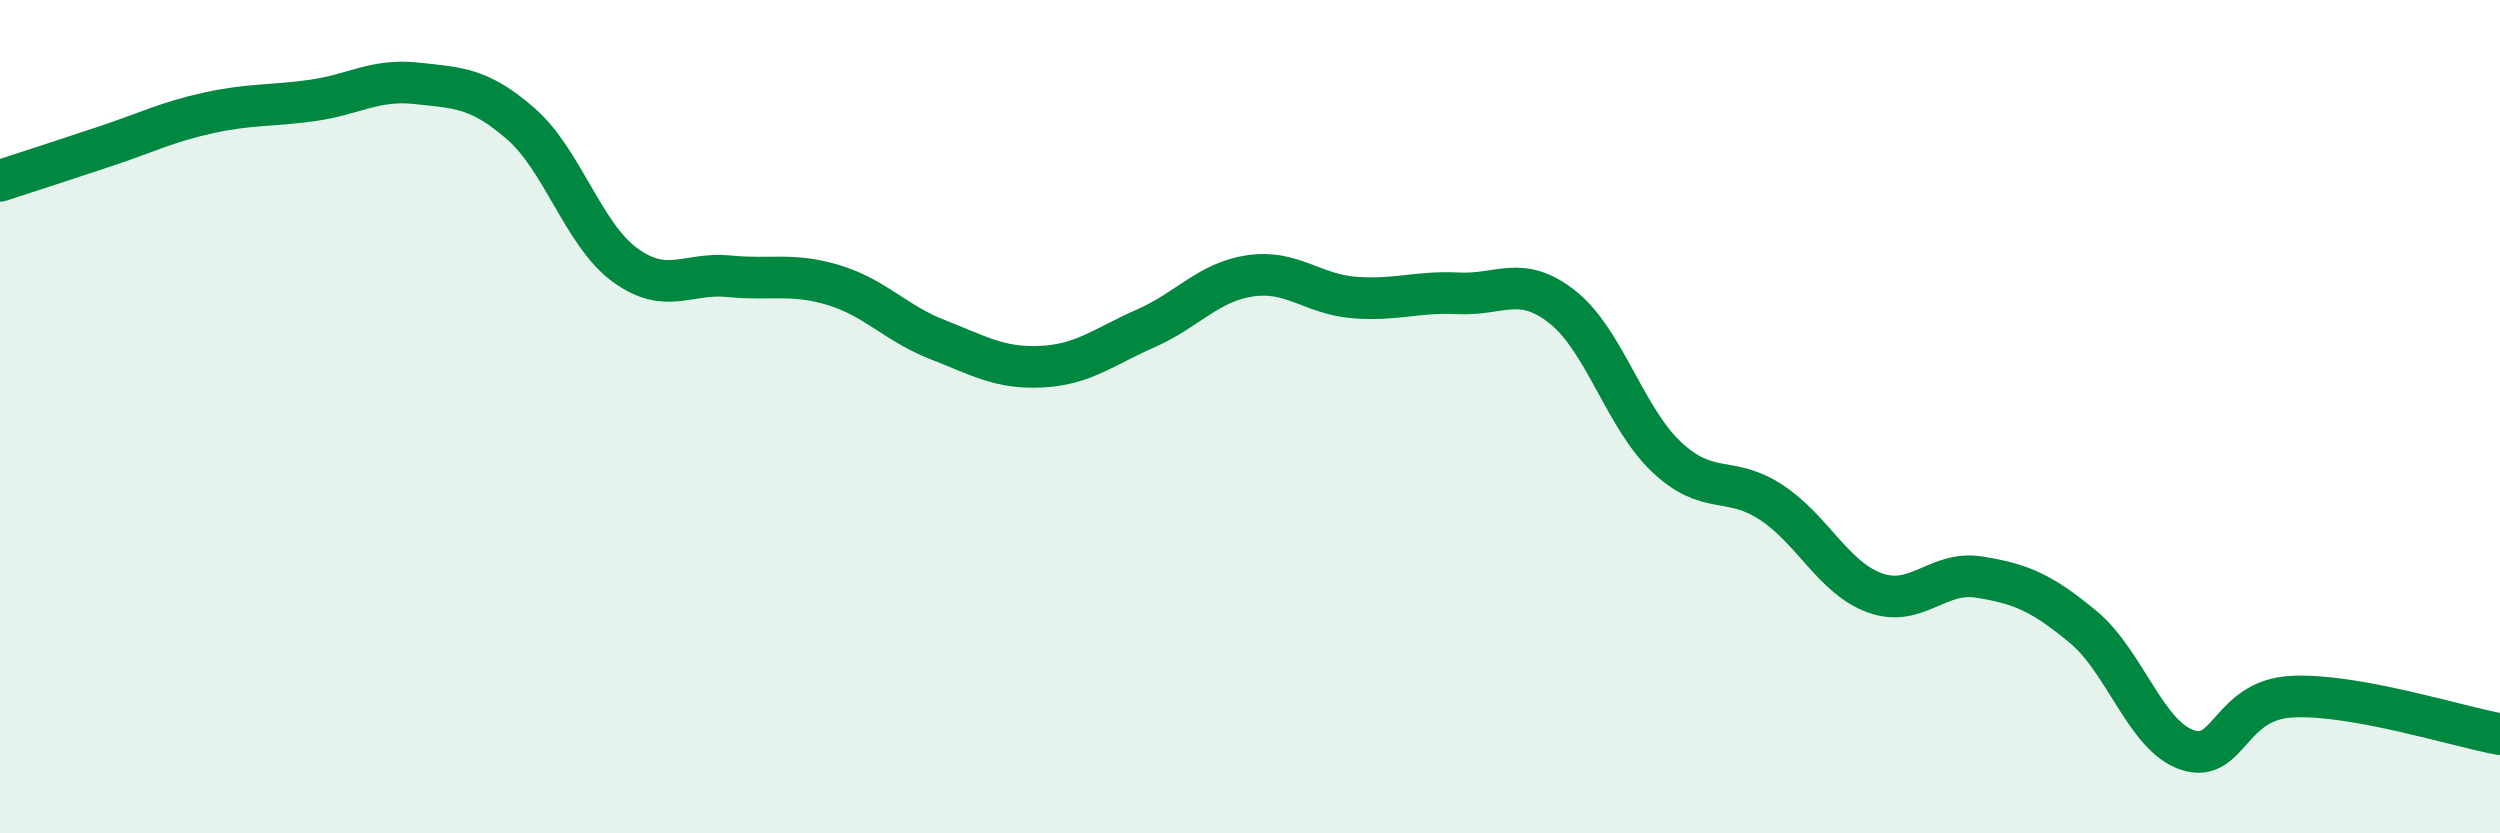
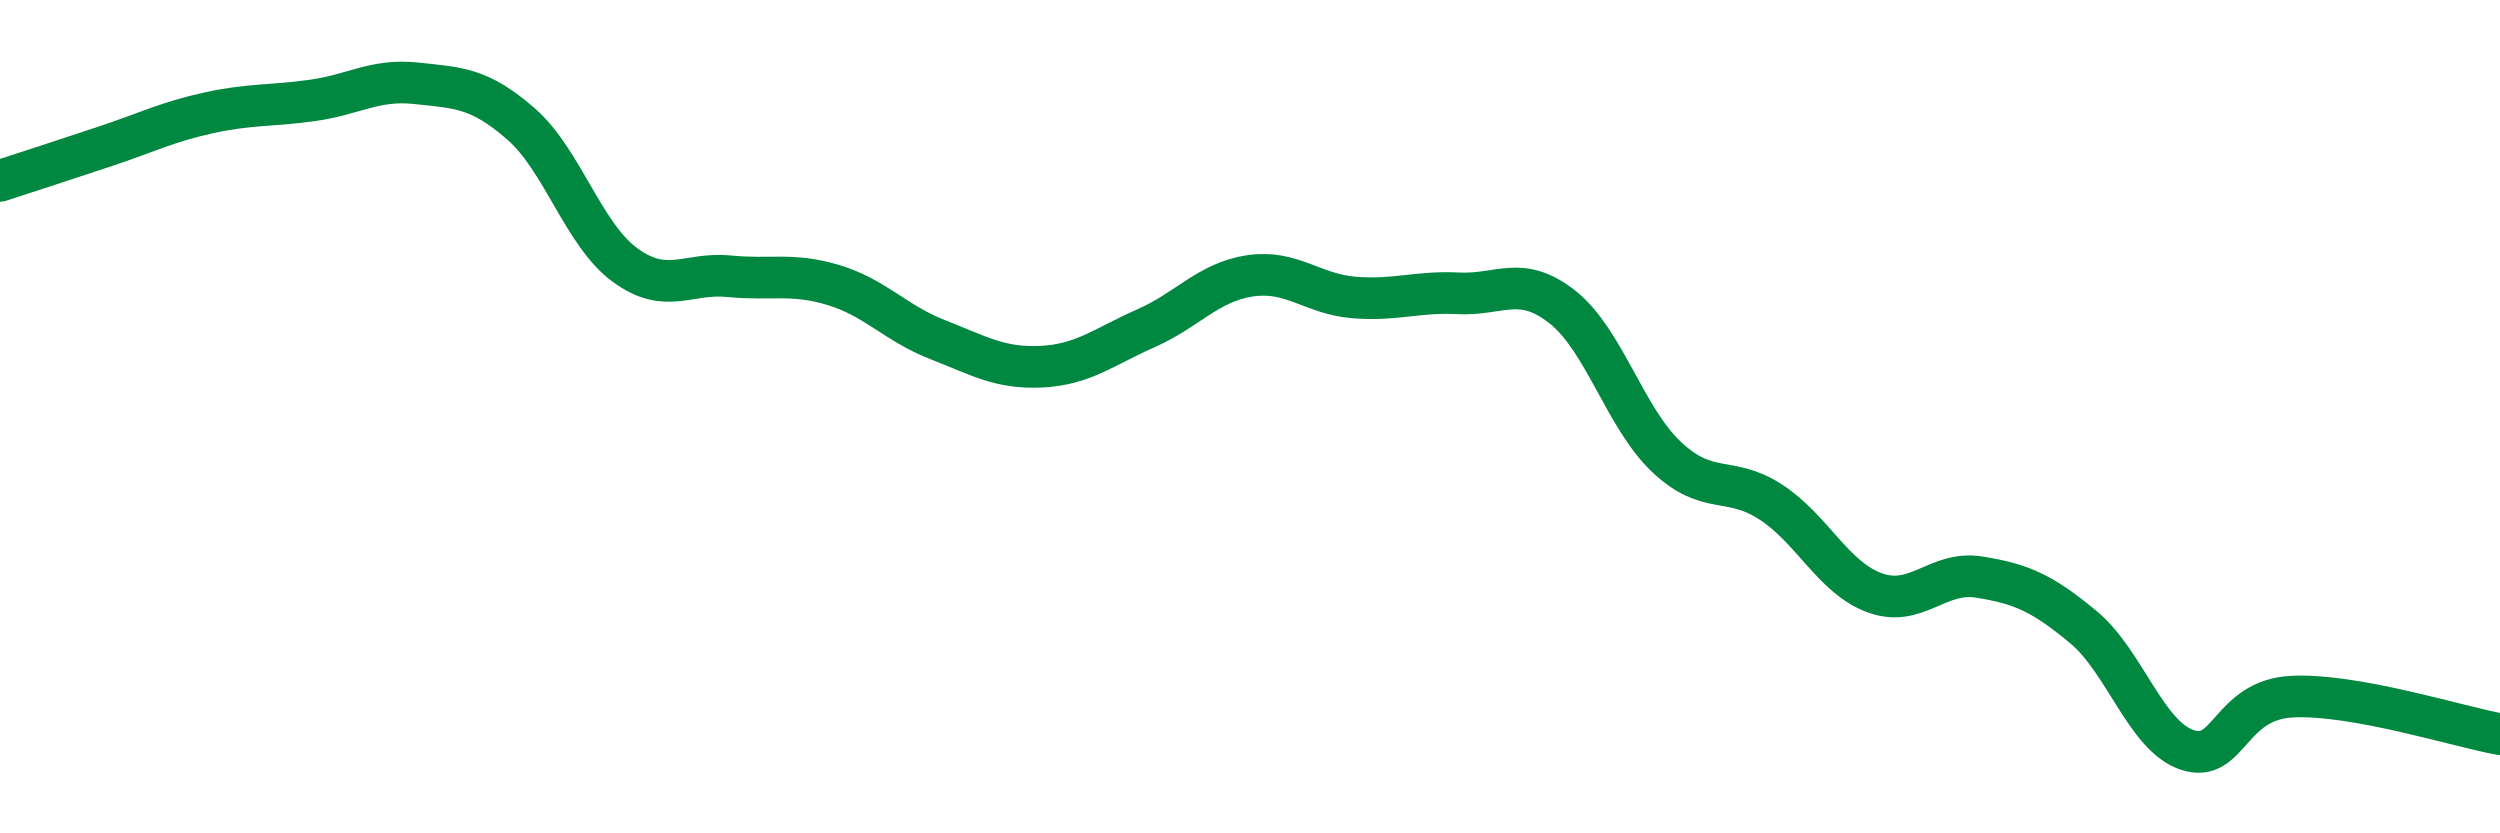
<svg xmlns="http://www.w3.org/2000/svg" width="60" height="20" viewBox="0 0 60 20">
-   <path d="M 0,4.34 C 0.5,4.18 1.5,3.85 2.5,3.52 C 3.5,3.19 4,2.93 5,2.71 C 6,2.49 6.5,2.55 7.5,2.41 C 8.5,2.27 9,1.89 10,2 C 11,2.11 11.5,2.1 12.5,2.97 C 13.5,3.84 14,5.63 15,6.36 C 16,7.09 16.5,6.53 17.5,6.63 C 18.5,6.73 19,6.54 20,6.84 C 21,7.14 21.5,7.76 22.5,8.15 C 23.5,8.54 24,8.85 25,8.8 C 26,8.75 26.5,8.32 27.5,7.88 C 28.5,7.44 29,6.77 30,6.62 C 31,6.47 31.5,7.06 32.5,7.14 C 33.5,7.22 34,6.99 35,7.04 C 36,7.09 36.5,6.58 37.5,7.37 C 38.5,8.16 39,10.03 40,10.97 C 41,11.91 41.5,11.4 42.5,12.05 C 43.5,12.7 44,13.87 45,14.23 C 46,14.59 46.5,13.69 47.5,13.85 C 48.5,14.01 49,14.22 50,15.05 C 51,15.88 51.5,17.67 52.5,18 C 53.5,18.33 53.5,16.8 55,16.72 C 56.5,16.64 59,17.44 60,17.62L60 20L0 20Z" fill="#008740" opacity="0.1" stroke-linecap="round" stroke-linejoin="round" />
  <path d="M 0,4.34 C 0.5,4.18 1.5,3.85 2.5,3.52 C 3.5,3.19 4,2.93 5,2.71 C 6,2.49 6.5,2.55 7.5,2.41 C 8.5,2.27 9,1.89 10,2 C 11,2.11 11.5,2.1 12.5,2.97 C 13.5,3.84 14,5.63 15,6.36 C 16,7.09 16.5,6.53 17.5,6.63 C 18.5,6.73 19,6.54 20,6.84 C 21,7.14 21.5,7.76 22.5,8.15 C 23.5,8.54 24,8.85 25,8.8 C 26,8.75 26.5,8.32 27.5,7.88 C 28.5,7.44 29,6.77 30,6.62 C 31,6.47 31.5,7.06 32.5,7.14 C 33.5,7.22 34,6.99 35,7.04 C 36,7.09 36.5,6.58 37.5,7.37 C 38.5,8.16 39,10.03 40,10.97 C 41,11.91 41.5,11.4 42.5,12.05 C 43.5,12.7 44,13.87 45,14.23 C 46,14.59 46.5,13.69 47.5,13.85 C 48.5,14.01 49,14.22 50,15.05 C 51,15.88 51.5,17.67 52.5,18 C 53.5,18.33 53.5,16.8 55,16.72 C 56.5,16.64 59,17.44 60,17.62" stroke="#008740" stroke-width="1" fill="none" stroke-linecap="round" stroke-linejoin="round" />
</svg>